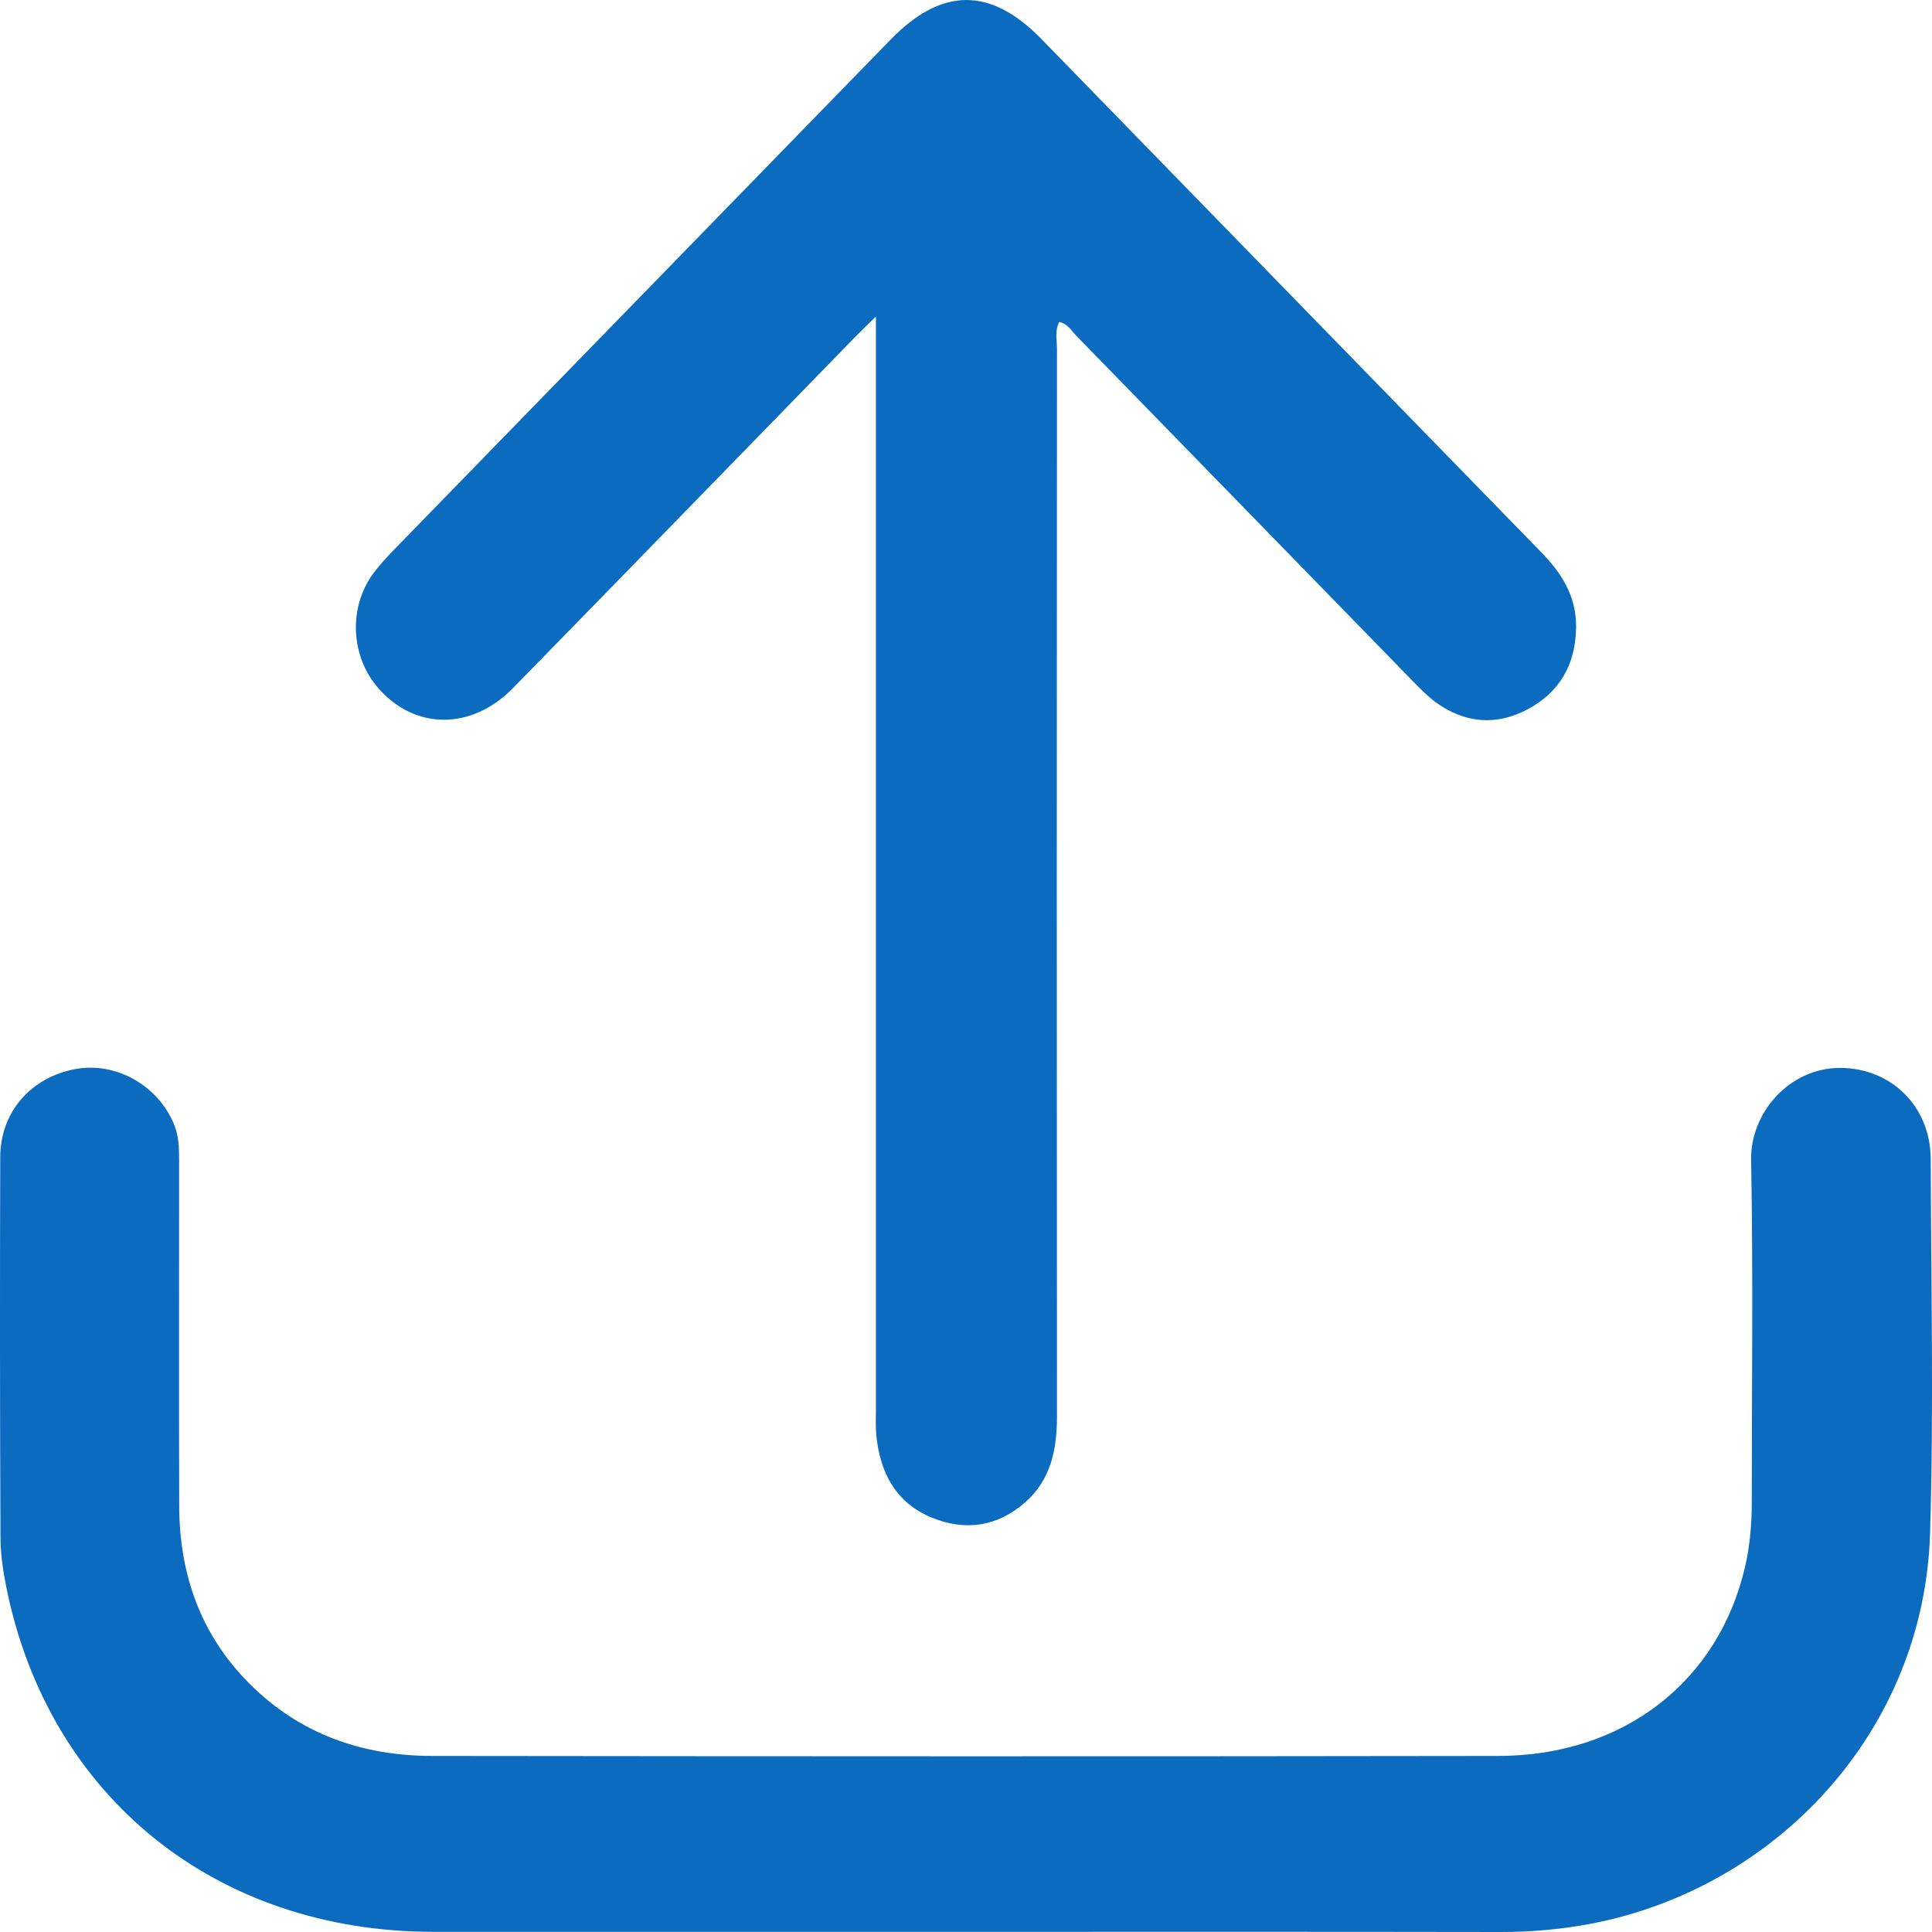
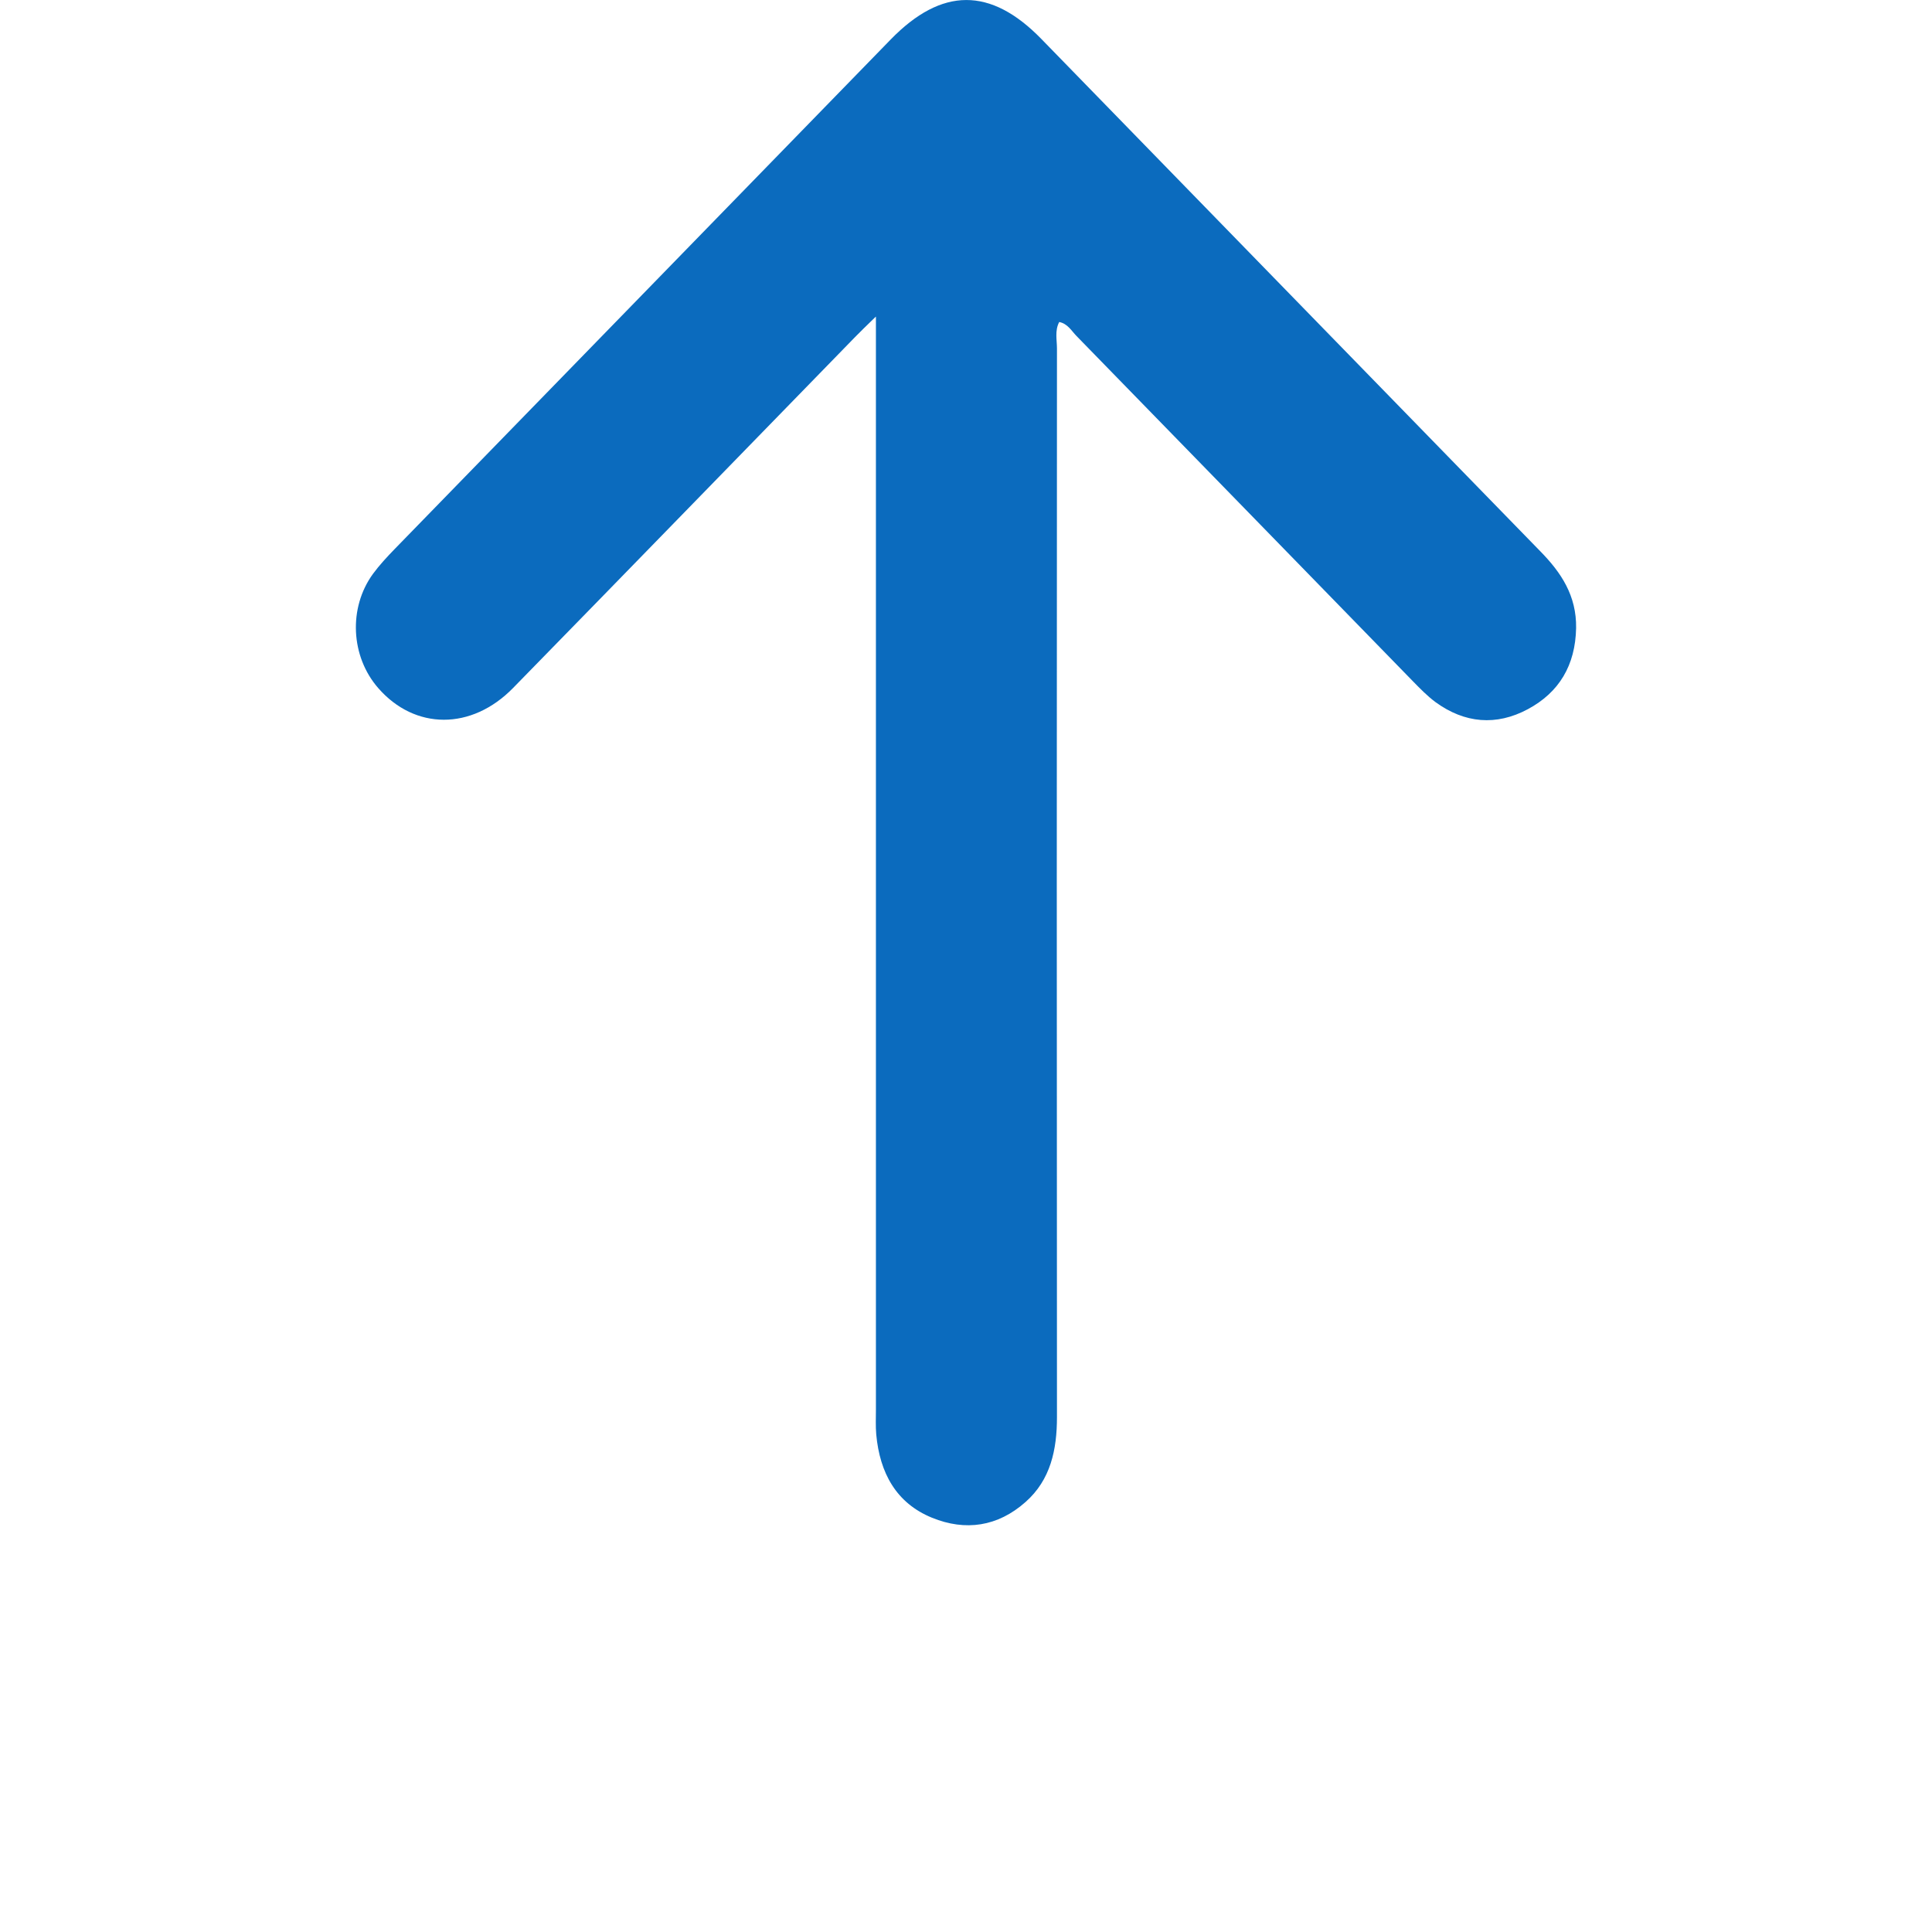
<svg xmlns="http://www.w3.org/2000/svg" width="24" height="24" viewBox="0 0 24 24" fill="none">
-   <path d="M11.981 23.998C9.782 23.998 7.582 23.998 5.383 23.998C2.683 23.997 0.604 22.322 0.079 19.72C0.038 19.517 0.007 19.307 0.006 19.101C-0.001 17.526 -0.002 15.95 0.003 14.376C0.004 13.816 0.38 13.386 0.932 13.281C1.436 13.186 1.961 13.48 2.161 13.965C2.221 14.108 2.225 14.257 2.225 14.407C2.225 15.84 2.222 17.274 2.226 18.707C2.229 19.548 2.486 20.298 3.094 20.91C3.717 21.536 4.492 21.812 5.368 21.813C9.784 21.818 14.2 21.82 18.616 21.813C20.169 21.81 21.352 20.888 21.68 19.454C21.739 19.195 21.761 18.928 21.761 18.661C21.761 17.244 21.779 15.827 21.753 14.41C21.742 13.826 22.224 13.271 22.849 13.266C23.49 13.262 23.982 13.743 23.984 14.398C23.988 15.948 24.023 17.499 23.976 19.048C23.901 21.504 22.071 23.453 19.769 23.896C19.394 23.968 19.015 24.001 18.631 24C16.415 23.996 14.198 23.998 11.982 23.998H11.981Z" fill="#0B6BBE" />
  <path d="M10.879 3.934C10.755 4.055 10.688 4.119 10.623 4.186C9.207 5.639 7.793 7.095 6.375 8.545C5.858 9.075 5.153 9.07 4.698 8.547C4.356 8.155 4.326 7.551 4.633 7.129C4.714 7.019 4.808 6.918 4.903 6.82C6.957 4.709 9.012 2.599 11.066 0.489C11.699 -0.16 12.305 -0.163 12.934 0.482C15.001 2.603 17.066 4.727 19.134 6.848C19.394 7.113 19.585 7.4 19.579 7.801C19.57 8.266 19.367 8.602 18.979 8.81C18.587 9.02 18.194 8.986 17.831 8.721C17.729 8.645 17.639 8.552 17.549 8.46C16.157 7.032 14.766 5.602 13.373 4.174C13.31 4.11 13.264 4.021 13.158 4C13.101 4.108 13.13 4.222 13.13 4.33C13.127 8.754 13.127 13.178 13.13 17.602C13.13 18.008 13.052 18.383 12.739 18.659C12.394 18.965 11.993 19.023 11.578 18.854C11.132 18.672 10.929 18.296 10.885 17.82C10.876 17.717 10.881 17.612 10.881 17.508C10.881 13.11 10.881 8.711 10.881 4.313V3.934L10.879 3.934Z" fill="#0B6BBE" />
</svg>